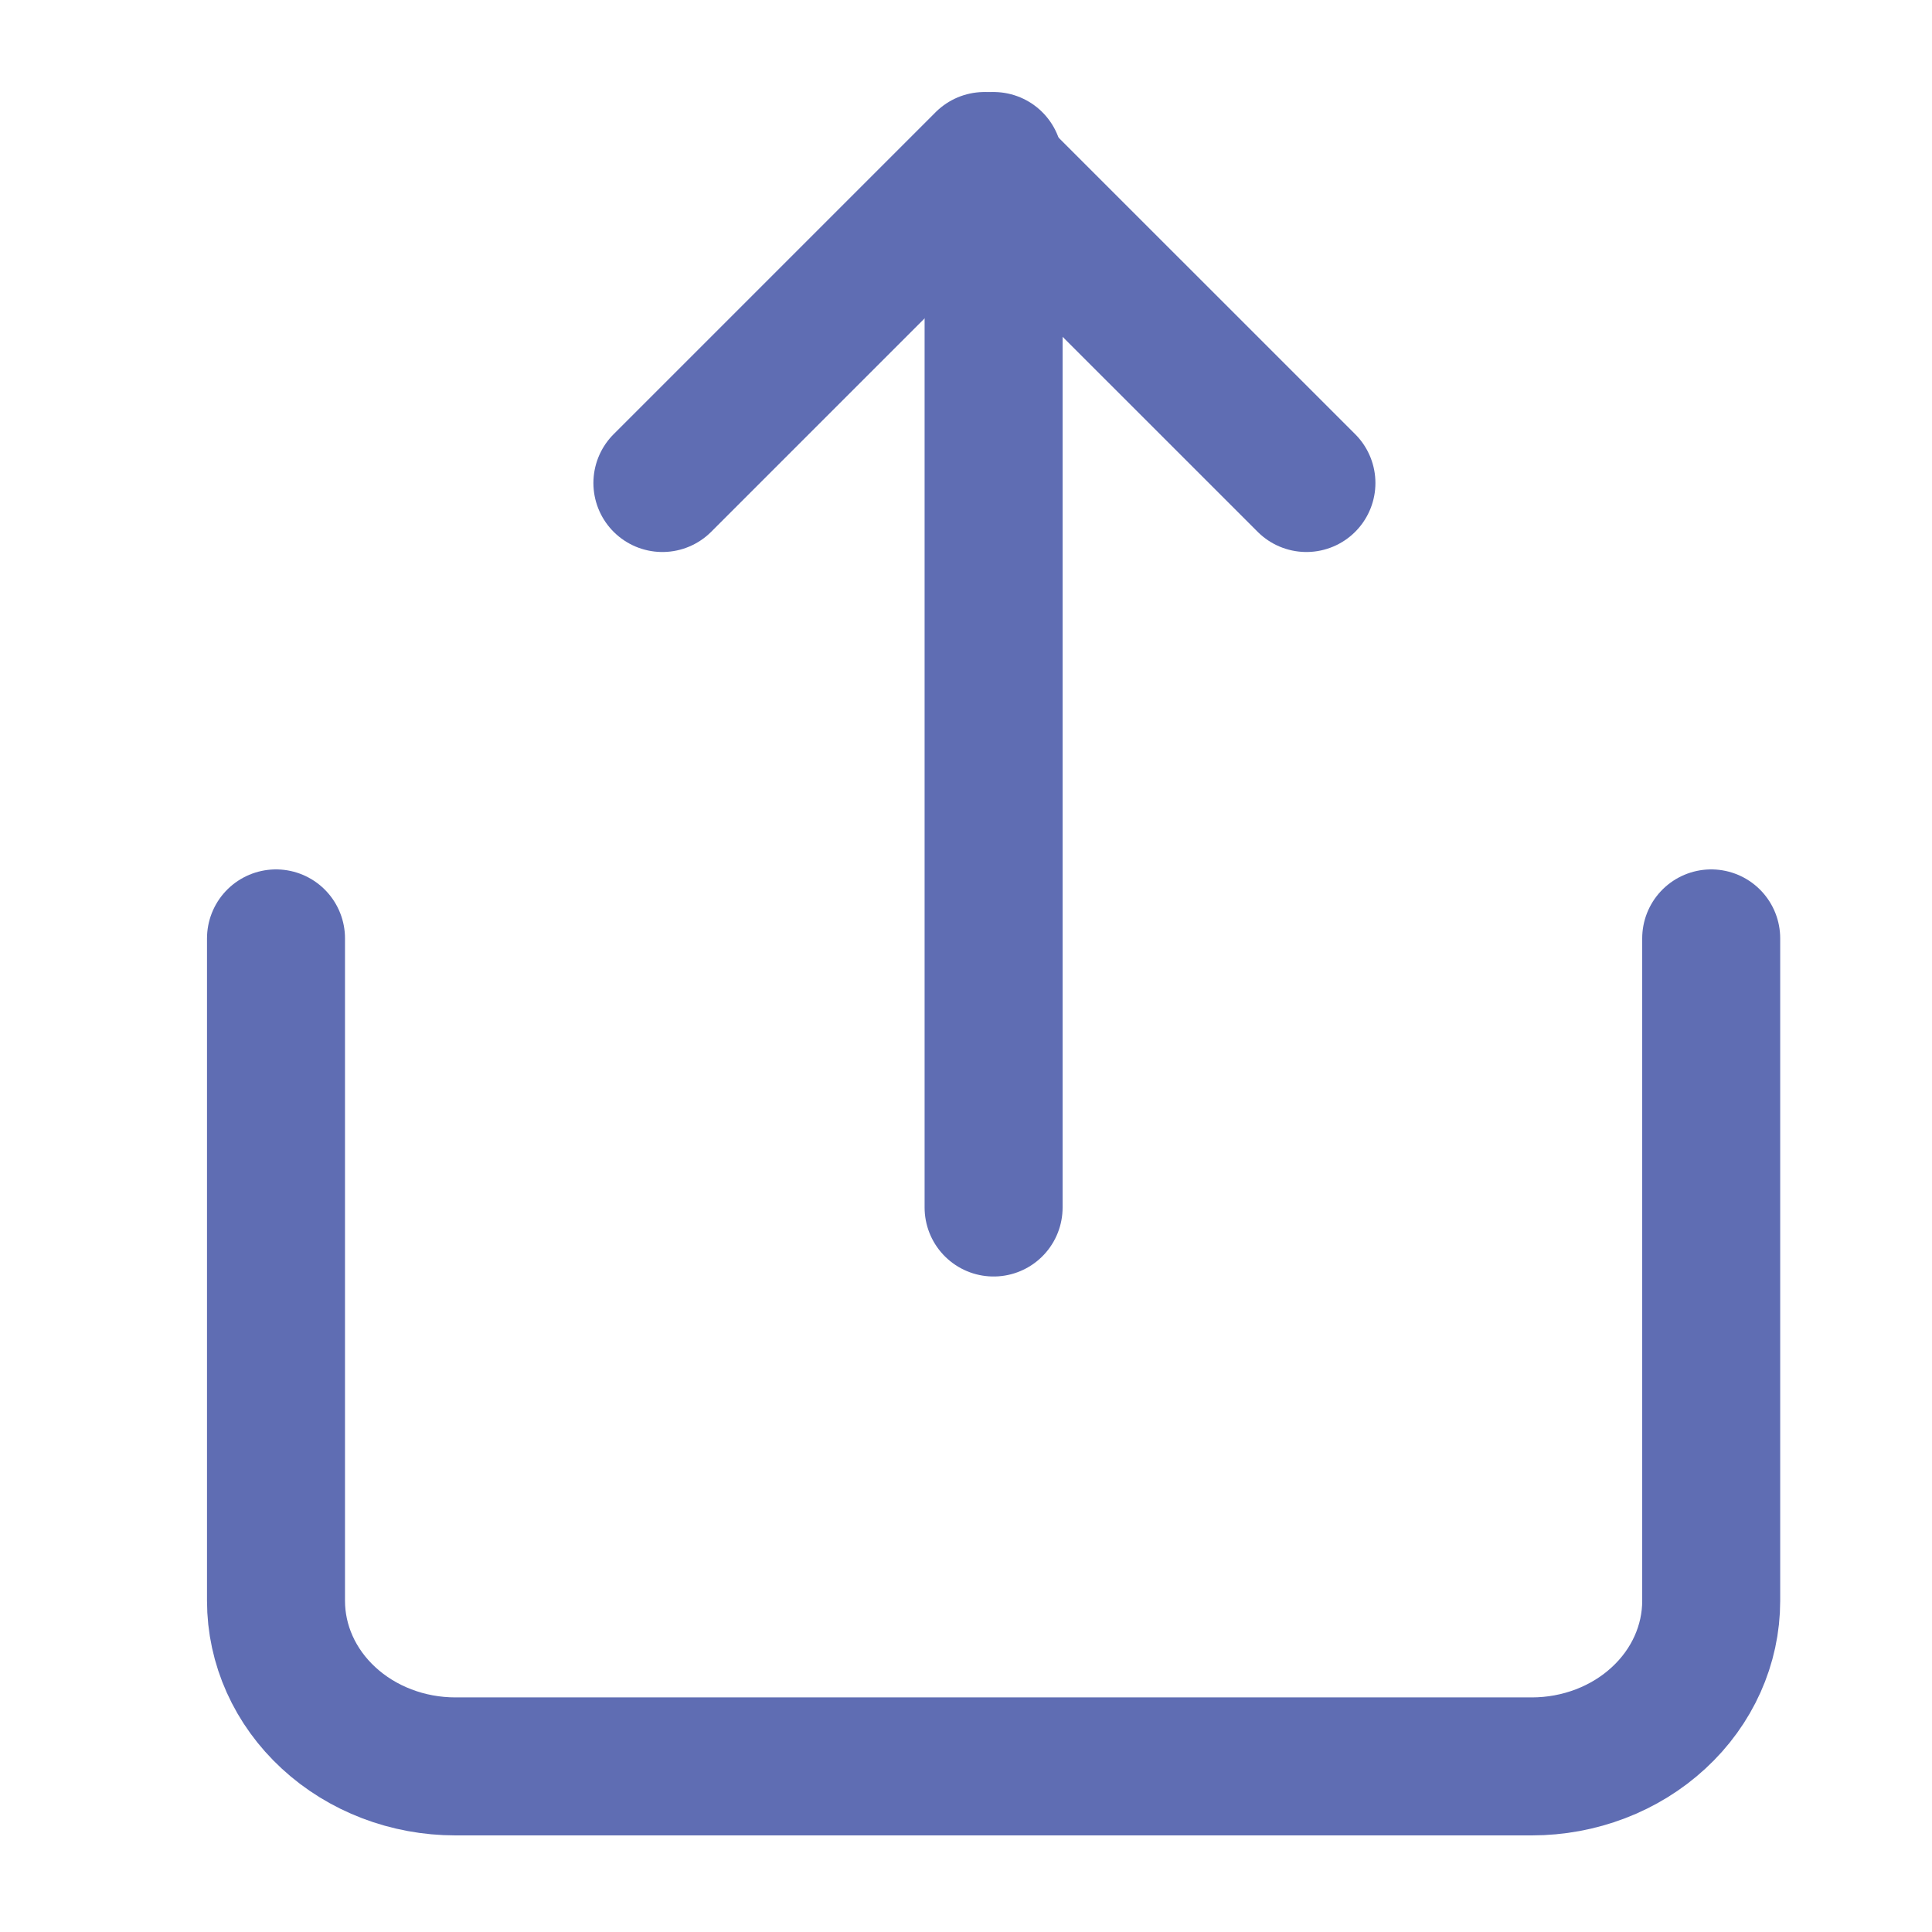
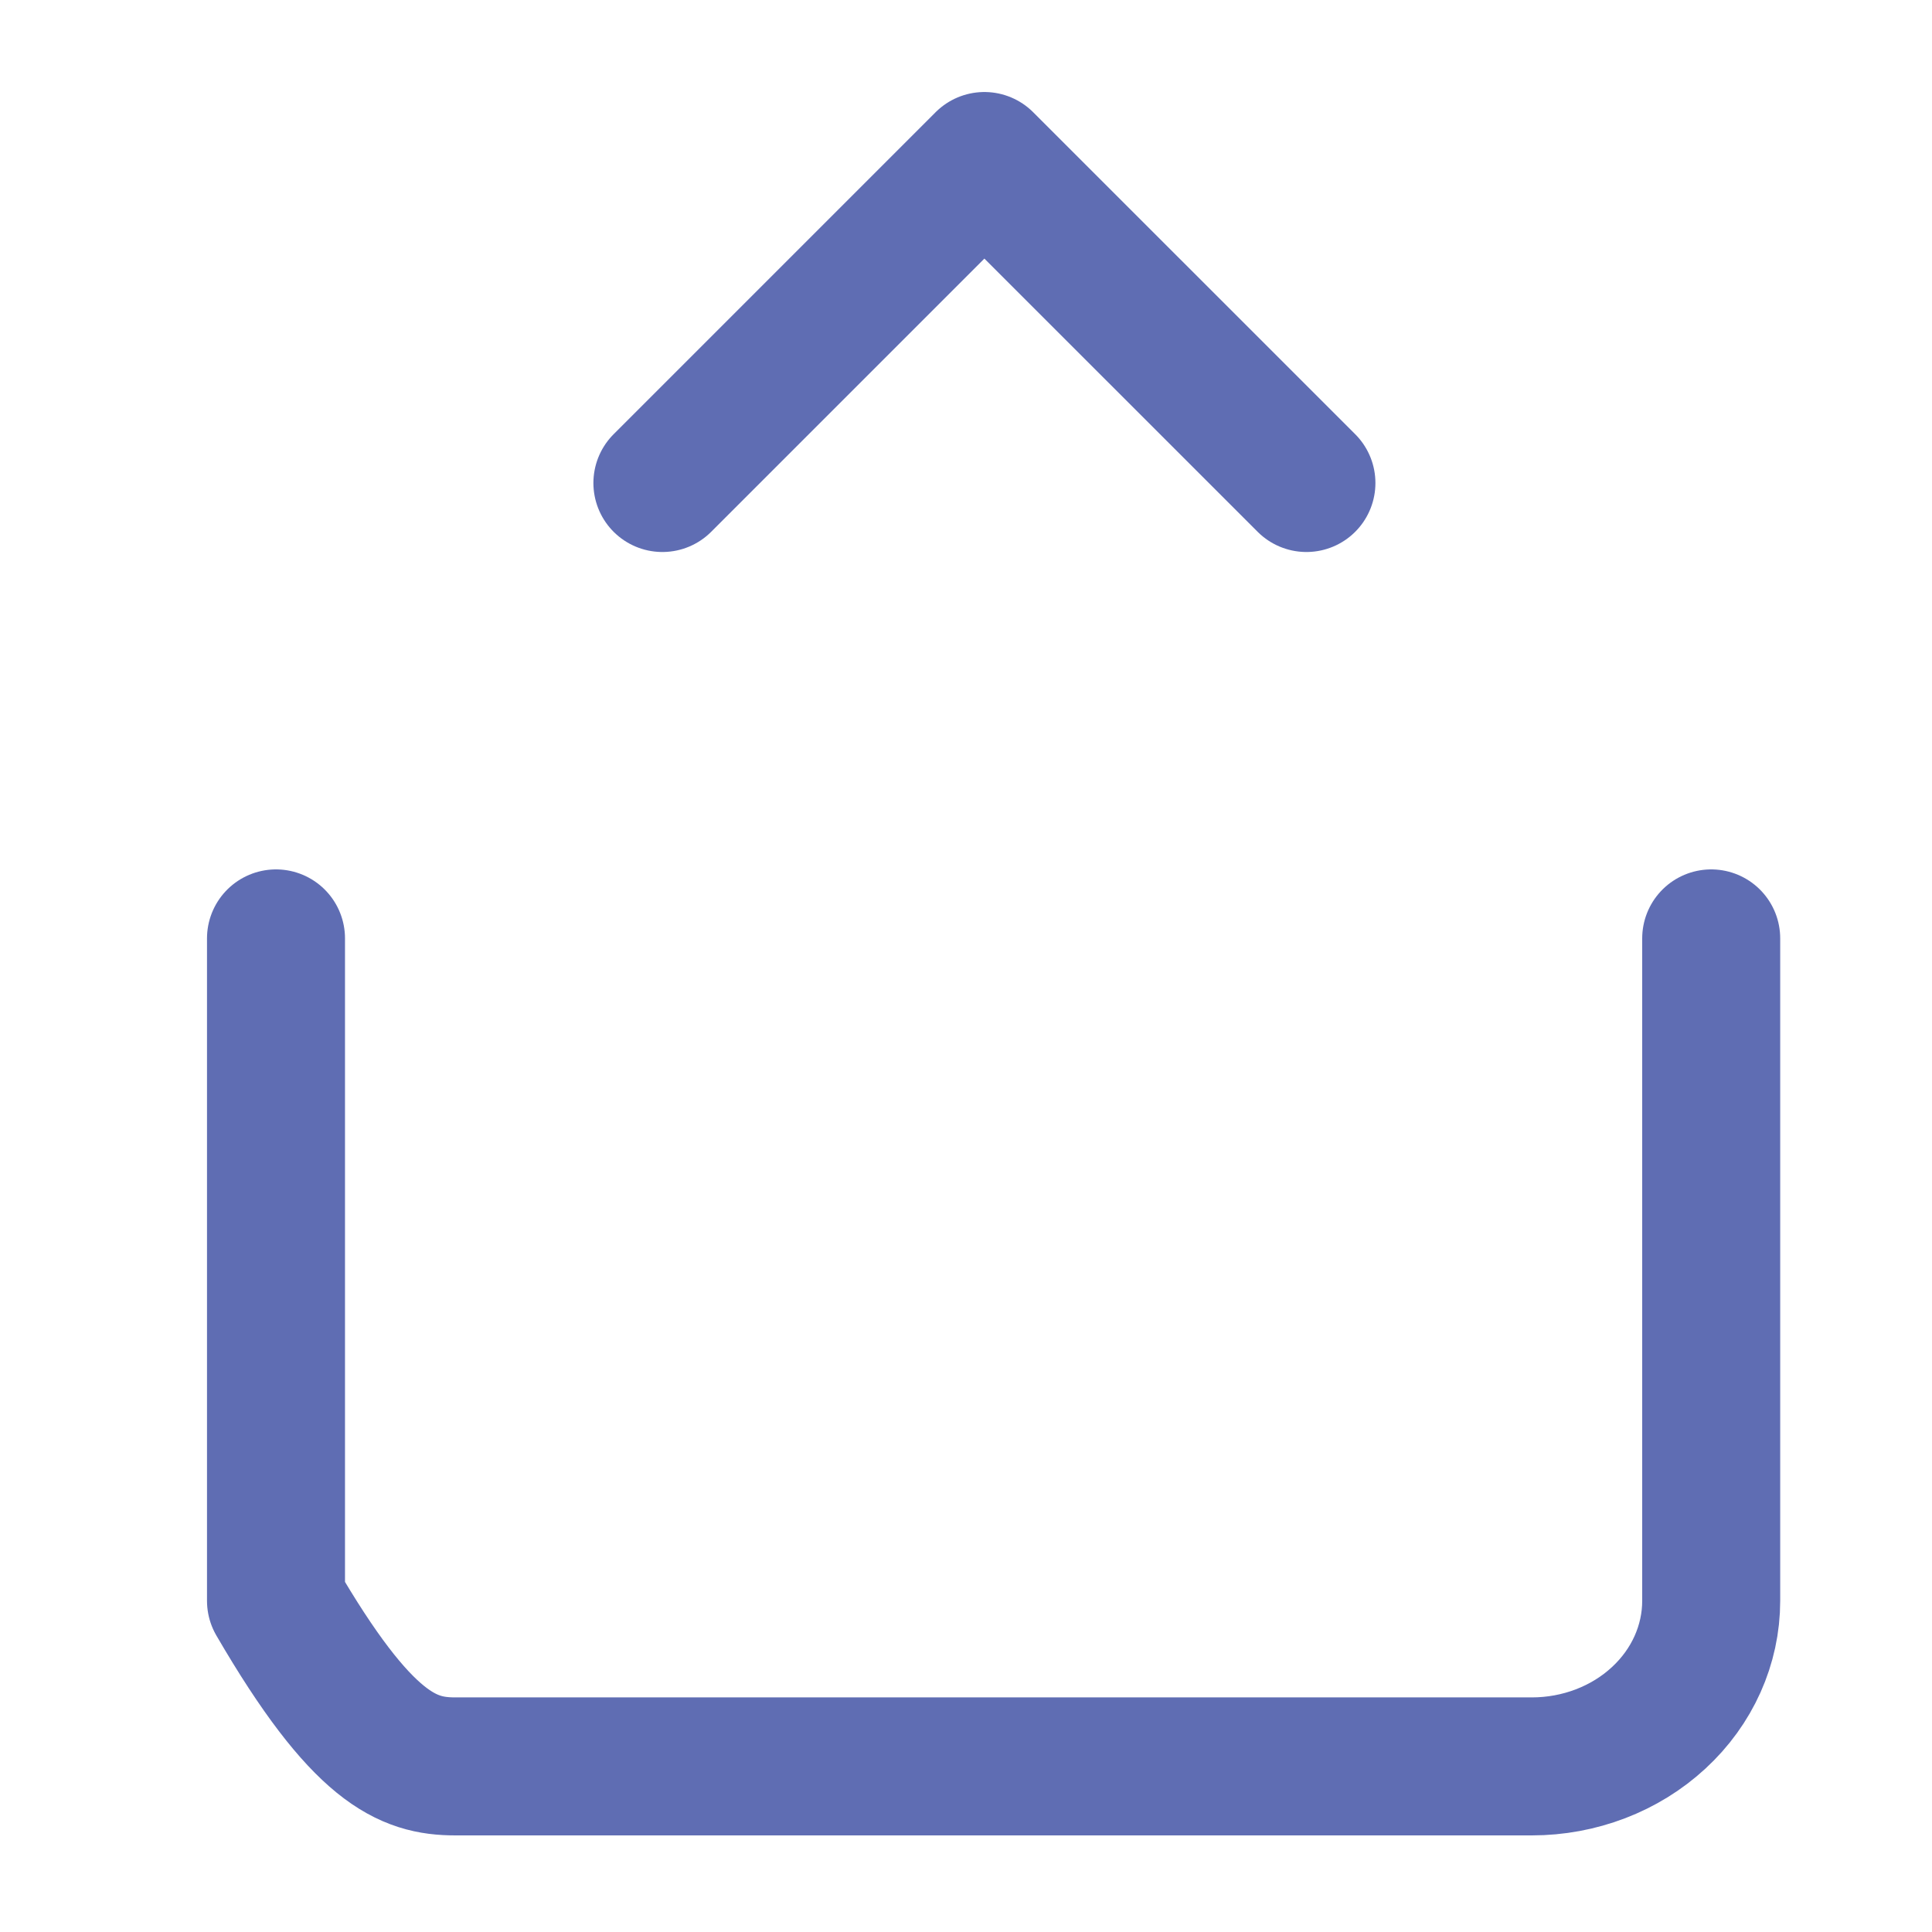
<svg xmlns="http://www.w3.org/2000/svg" width="35" height="35" viewBox="0 0 35 35" fill="none">
-   <path d="M5 17V29C5 29.796 5.342 30.559 5.952 31.121C6.561 31.684 7.388 32 8.25 32H27.75C28.612 32 29.439 31.684 30.048 31.121C30.658 30.559 31 29.796 31 29V17" stroke="#5F6DB3" stroke-width="2.5" stroke-linecap="round" stroke-linejoin="round" />
+   <path d="M5 17V29C6.561 31.684 7.388 32 8.25 32H27.75C28.612 32 29.439 31.684 30.048 31.121C30.658 30.559 31 29.796 31 29V17" stroke="#5F6DB3" stroke-width="2.5" stroke-linecap="round" stroke-linejoin="round" />
  <path d="M23.667 8.75L17.833 2.917L12 8.75" stroke="#5F6DB3" stroke-width="2.5" stroke-linecap="round" stroke-linejoin="round" />
-   <path d="M18 2.917V21.875" stroke="#5F6DB3" stroke-width="2.5" stroke-linecap="round" stroke-linejoin="round" />
</svg>